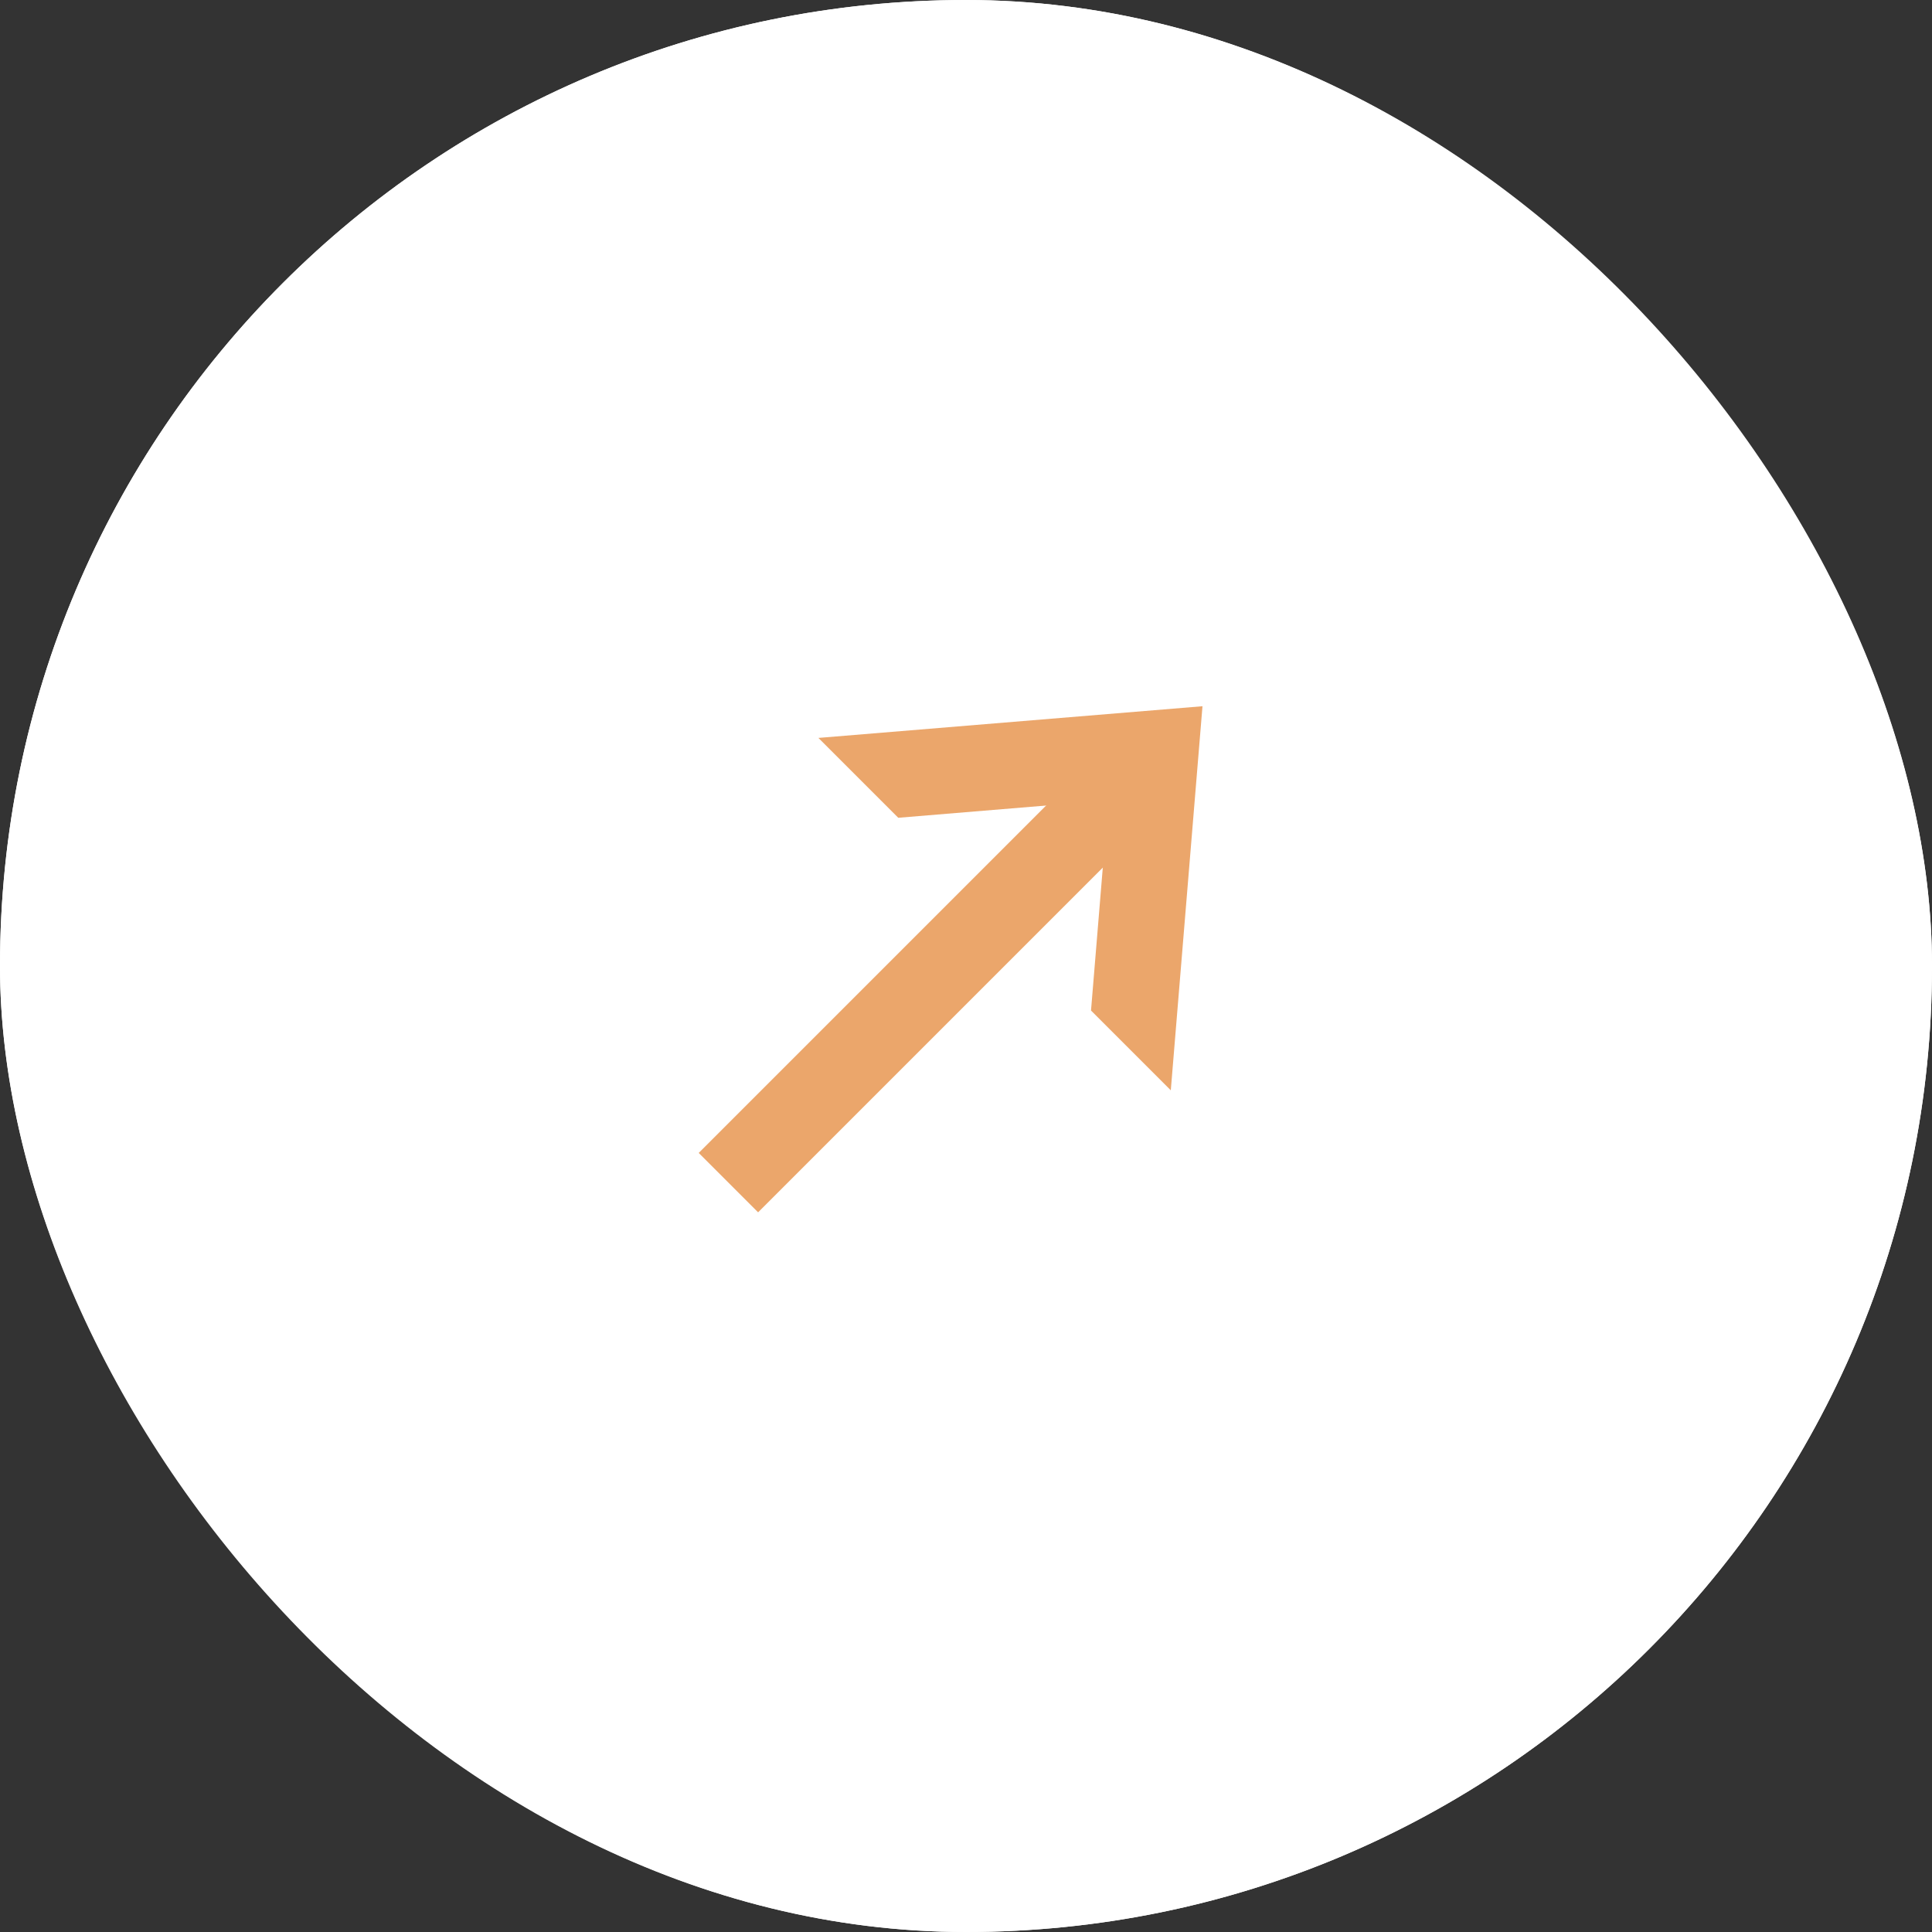
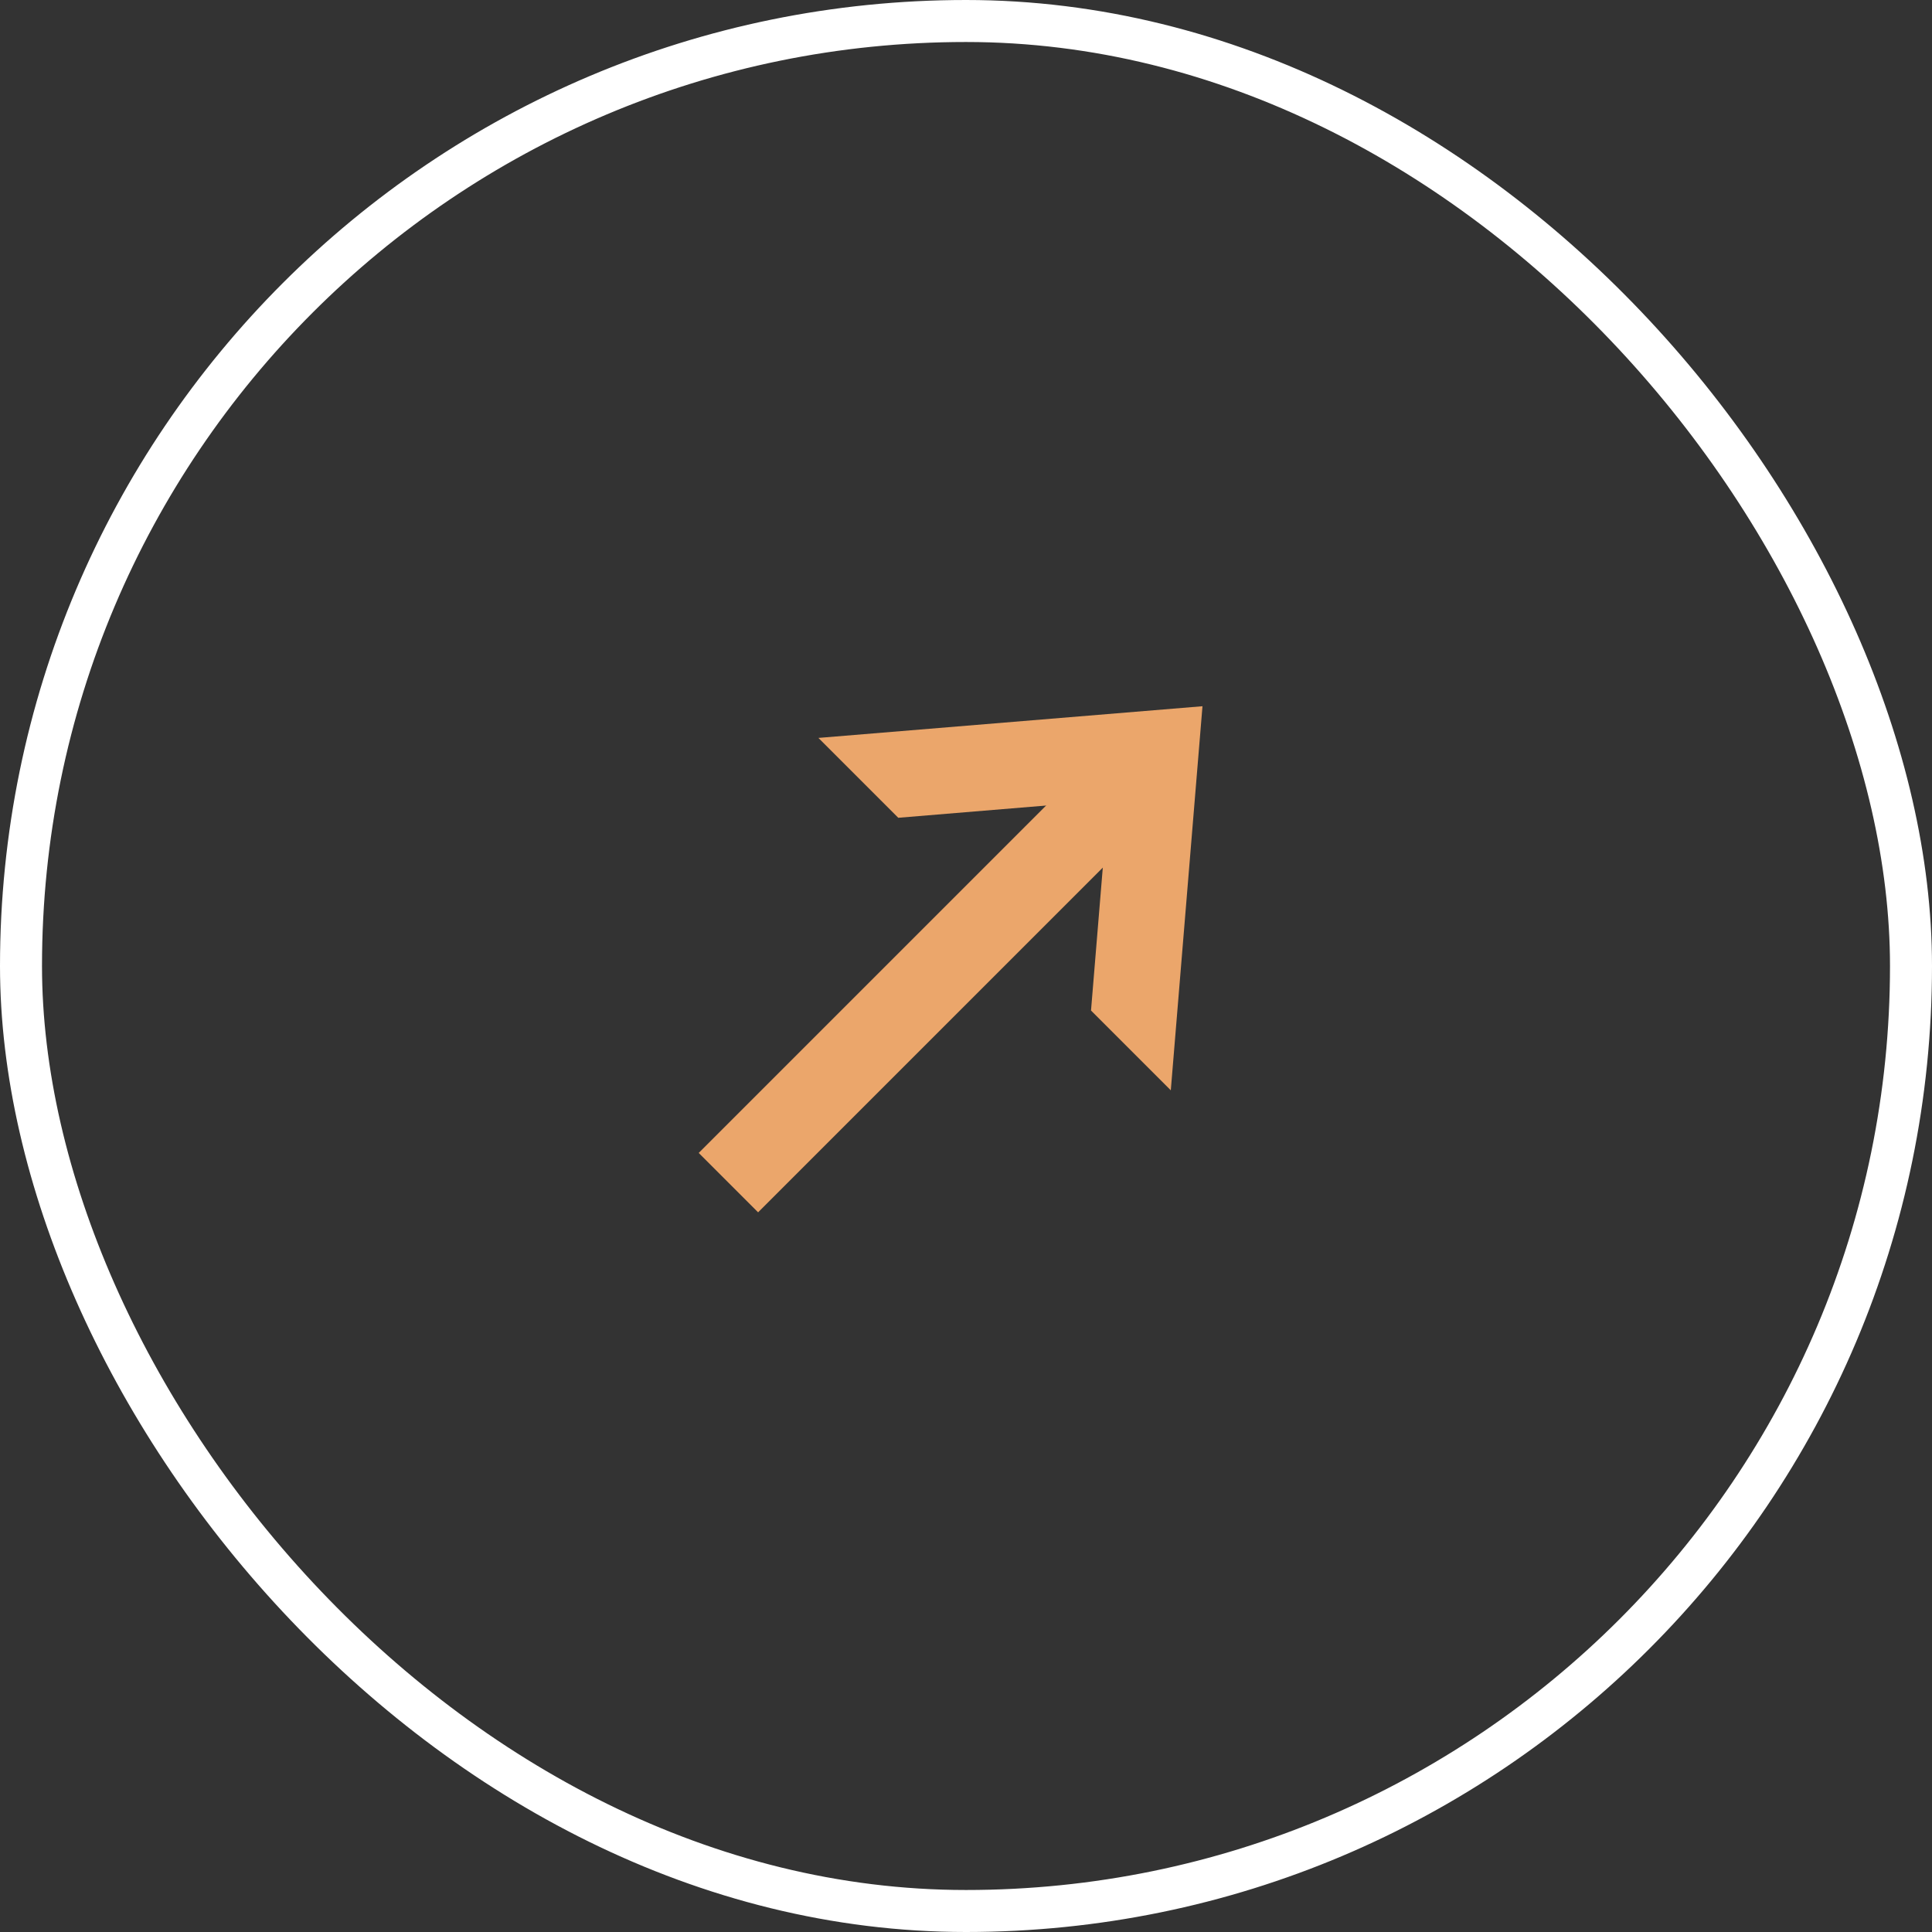
<svg xmlns="http://www.w3.org/2000/svg" width="46" height="46" viewBox="0 0 46 46">
  <rect x="0" y="0" width="46" height="46" fill="#333333" stroke="none" />
  <defs>
    <clipPath id="clip-path">
      <rect id="Rectangle_59529" data-name="Rectangle 59529" width="7" height="14" transform="translate(-18849 -8095.901)" fill="#eba66b" stroke="#fff" stroke-width="1" />
    </clipPath>
  </defs>
  <g id="icn" transform="translate(16870 -2420)">
    <g id="Rectangle_59531" data-name="Rectangle 59531" transform="translate(-16870 2420)" fill="#fff" stroke="#fff" stroke-width="1">
-       <rect width="46" height="46" rx="23" stroke="none" />
      <rect x="0.5" y="0.5" width="45" height="45" rx="22.5" fill="none" />
    </g>
    <g id="Group_27819" data-name="Group 27819" transform="translate(-16849.83 2406.437) rotate(45)">
      <g id="Mask_Group_11035" data-name="Mask Group 11035" transform="translate(8116.401 -18826.502) rotate(-90)" clip-path="url(#clip-path)">
        <path id="arr" d="M10.68,7.457,5.738,1.627.8,7.457-.762,6.126l6.5-7.669,6.5,7.669Z" transform="translate(-18843.543 -8094.676) rotate(90)" fill="#eba66b" />
      </g>
      <path id="線_909" data-name="線 909" d="M1,13H-1V0H1Z" transform="translate(27.502 18.5)" fill="#eba66b" />
    </g>
  </g>
</svg>